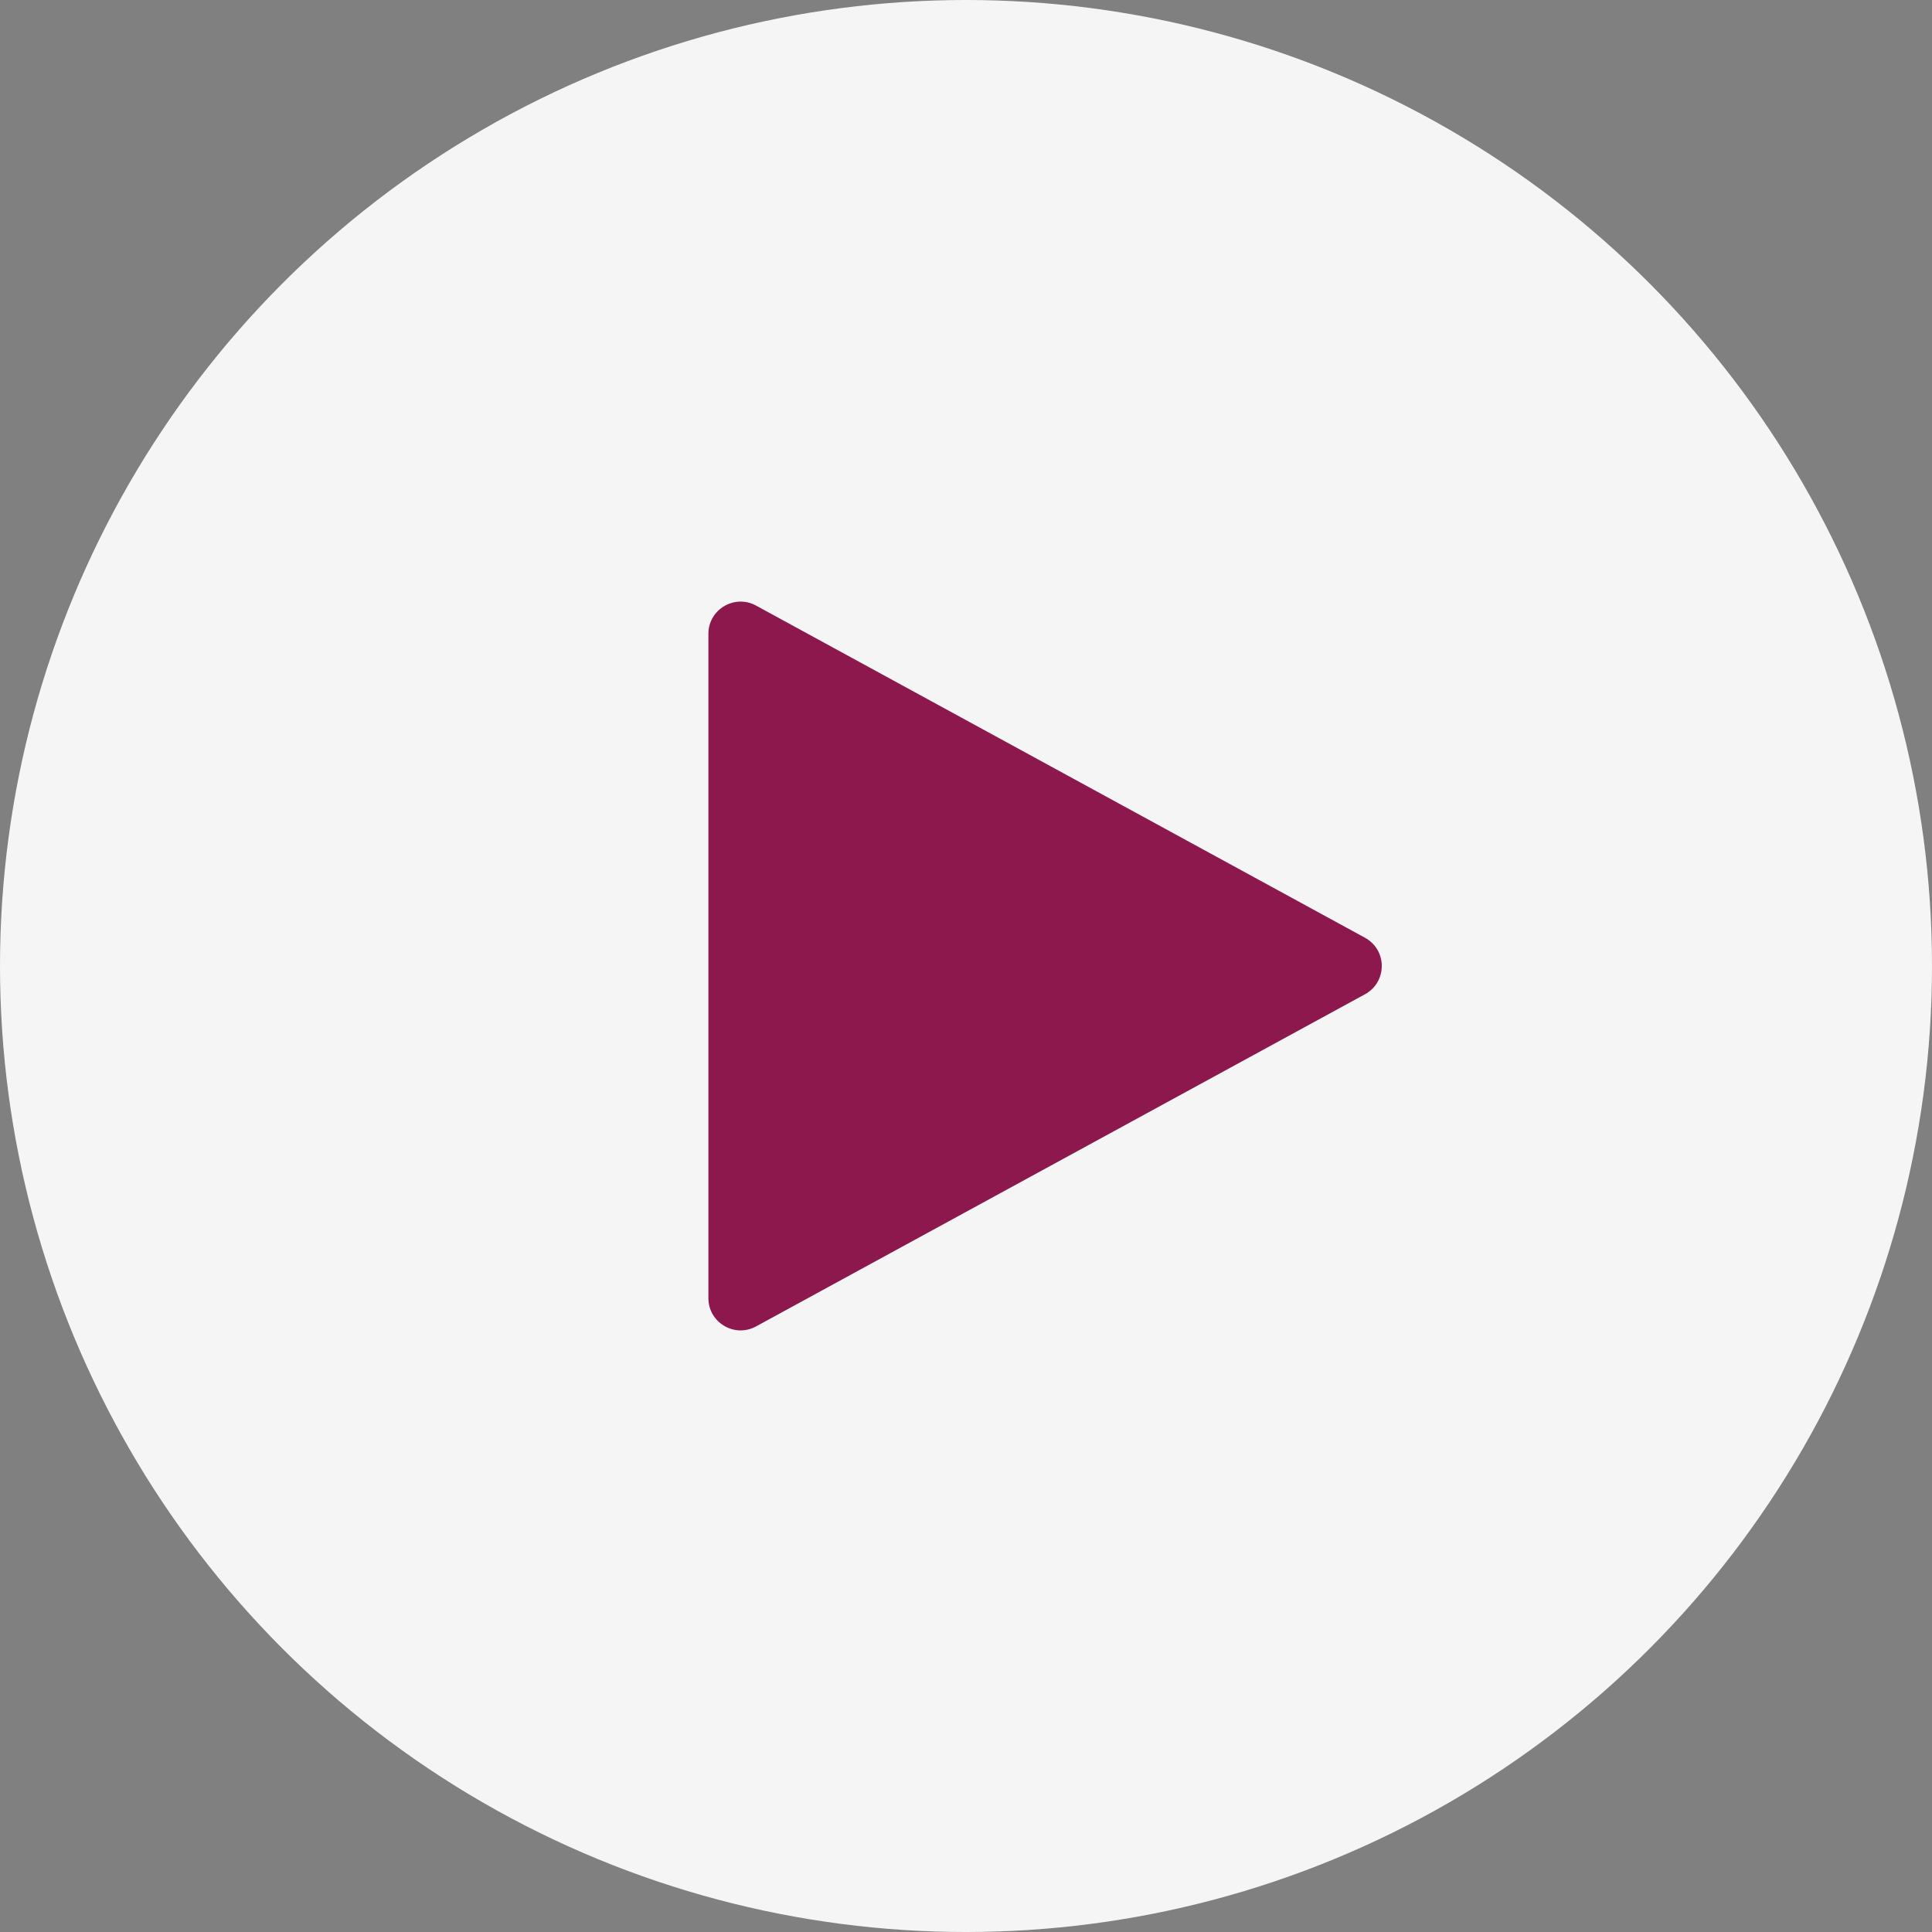
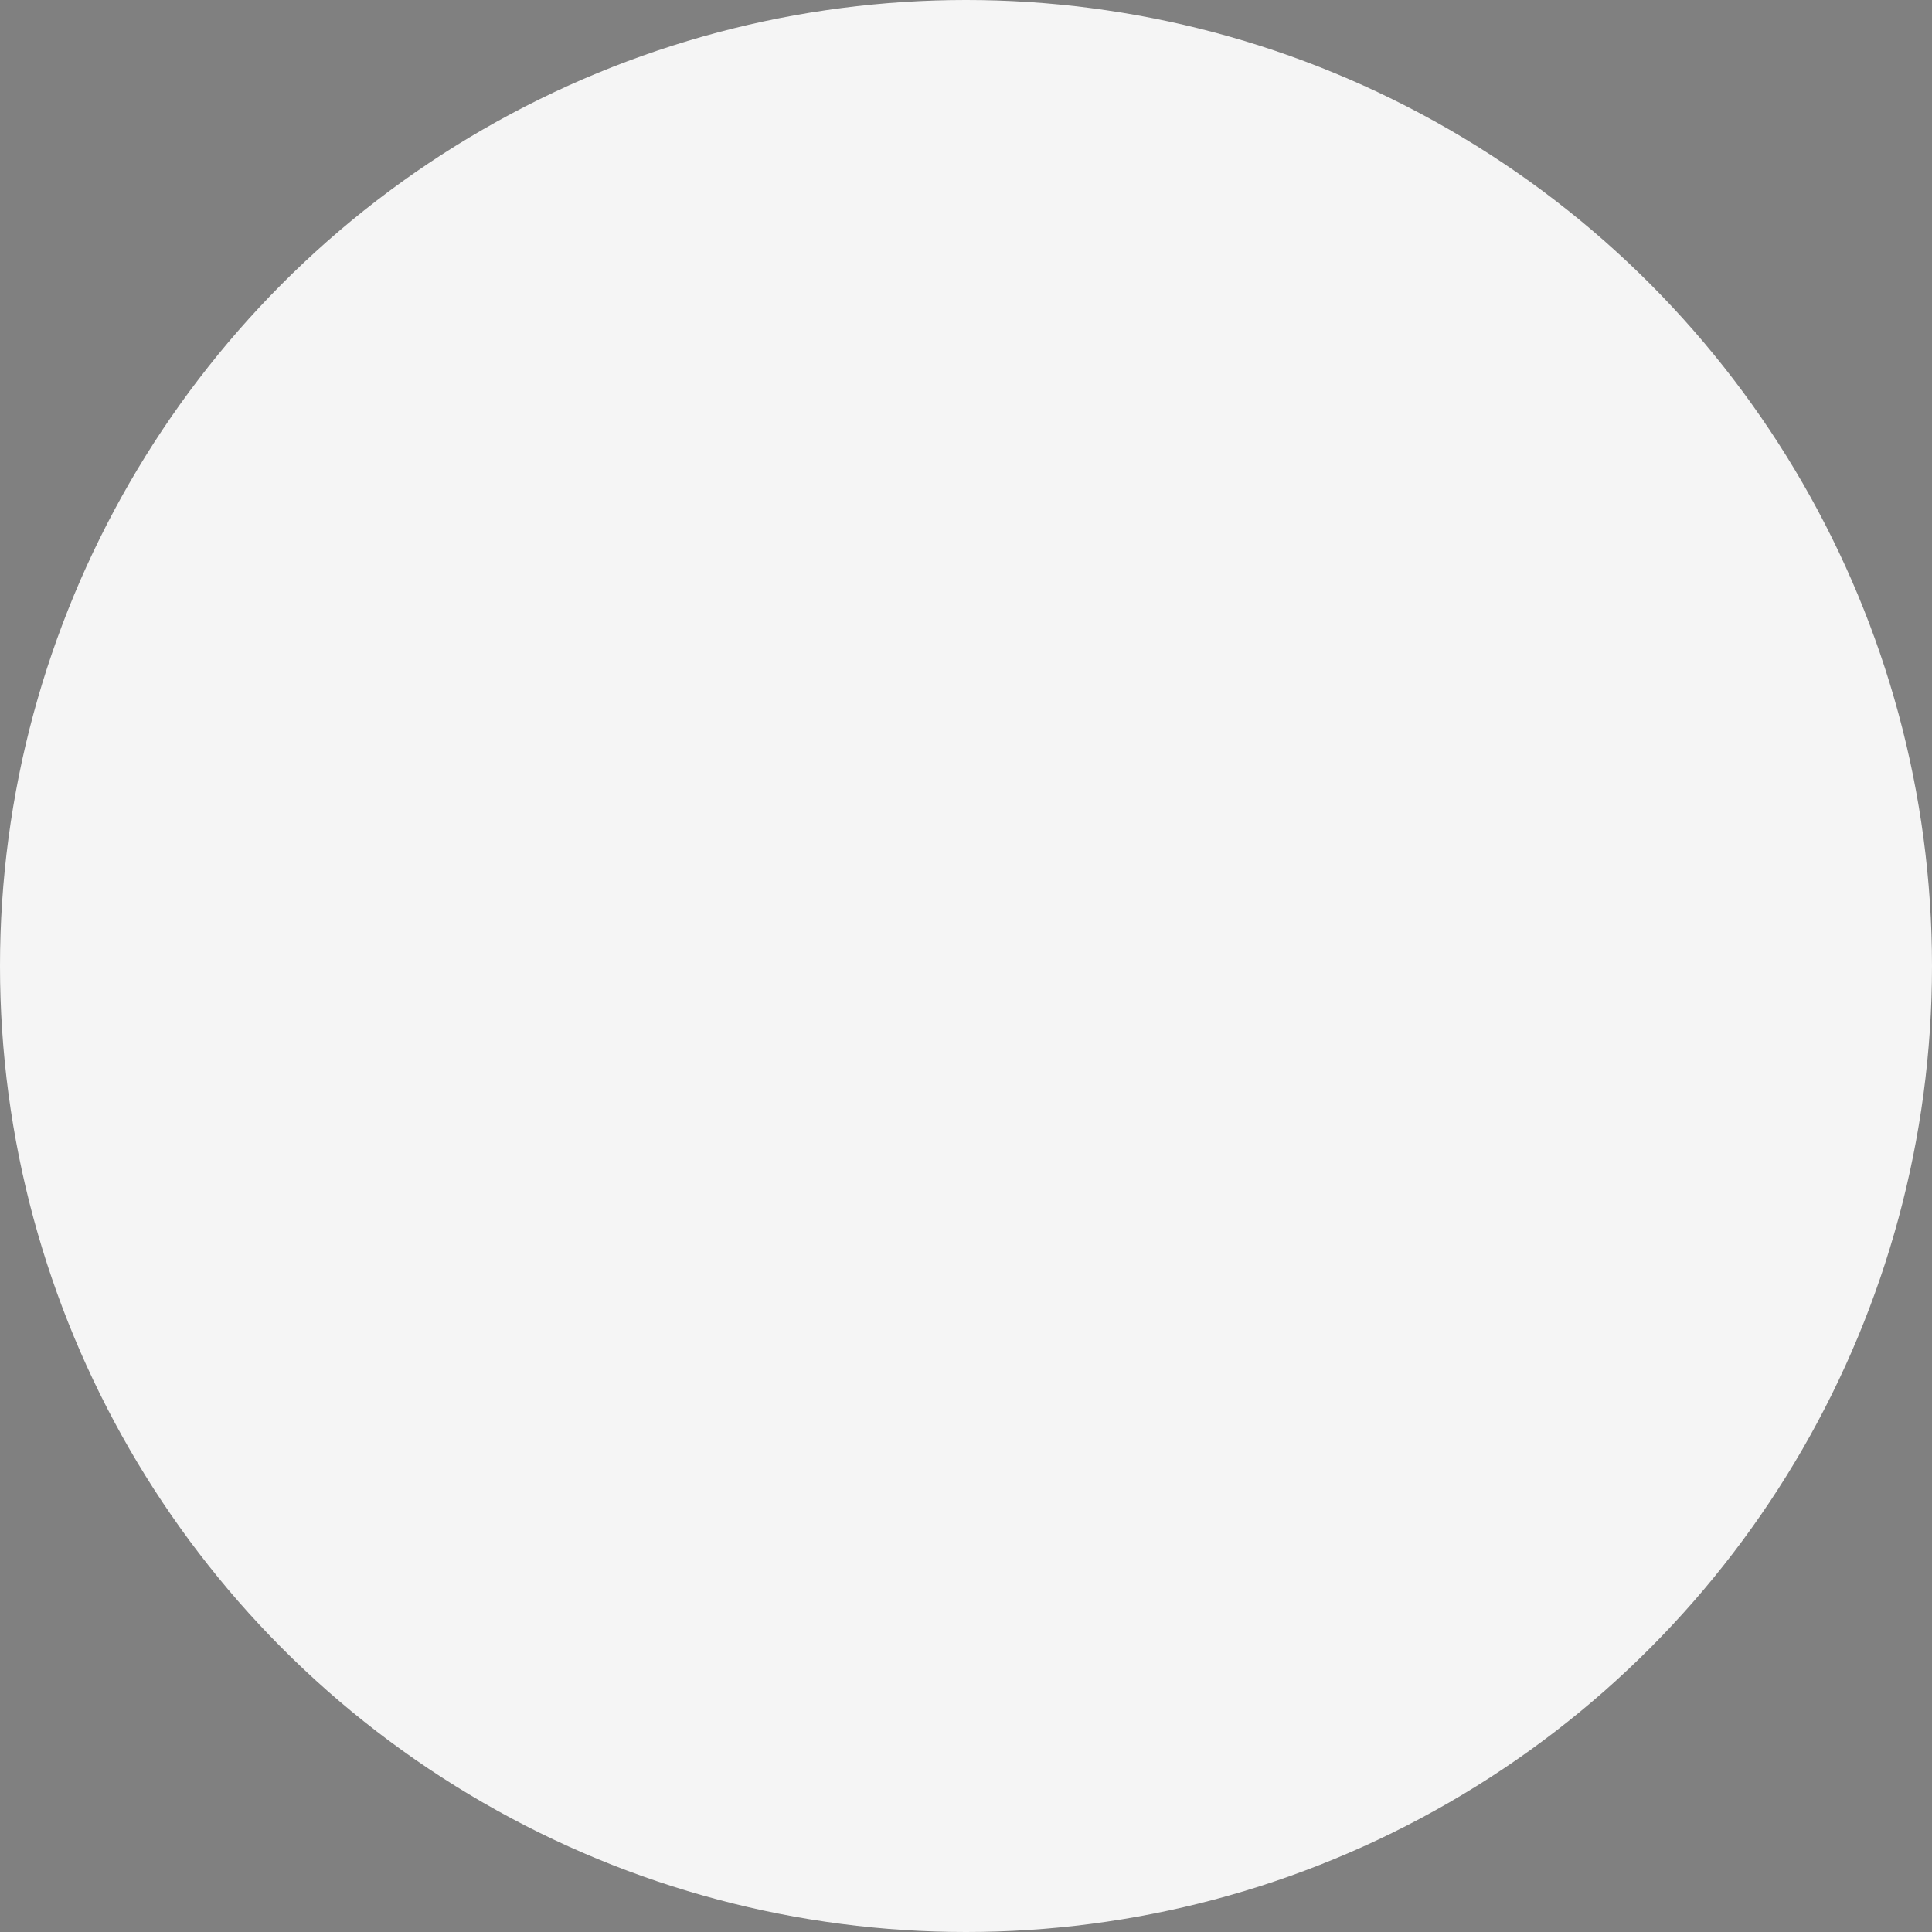
<svg xmlns="http://www.w3.org/2000/svg" width="30" height="30" viewBox="0 0 30 30" fill="none">
  <rect x="0" y="0" width="30" height="30" fill="#808080" stroke="none" />
  <circle cx="15" cy="15" r="15" fill="#F5F5F5" />
-   <path d="M21.195 14.561C21.543 14.751 21.543 15.249 21.195 15.439L11.739 20.597C11.406 20.778 11 20.537 11 20.158L11 9.842C11 9.463 11.406 9.222 11.739 9.403L21.195 14.561Z" fill="#8C184E" />
</svg>